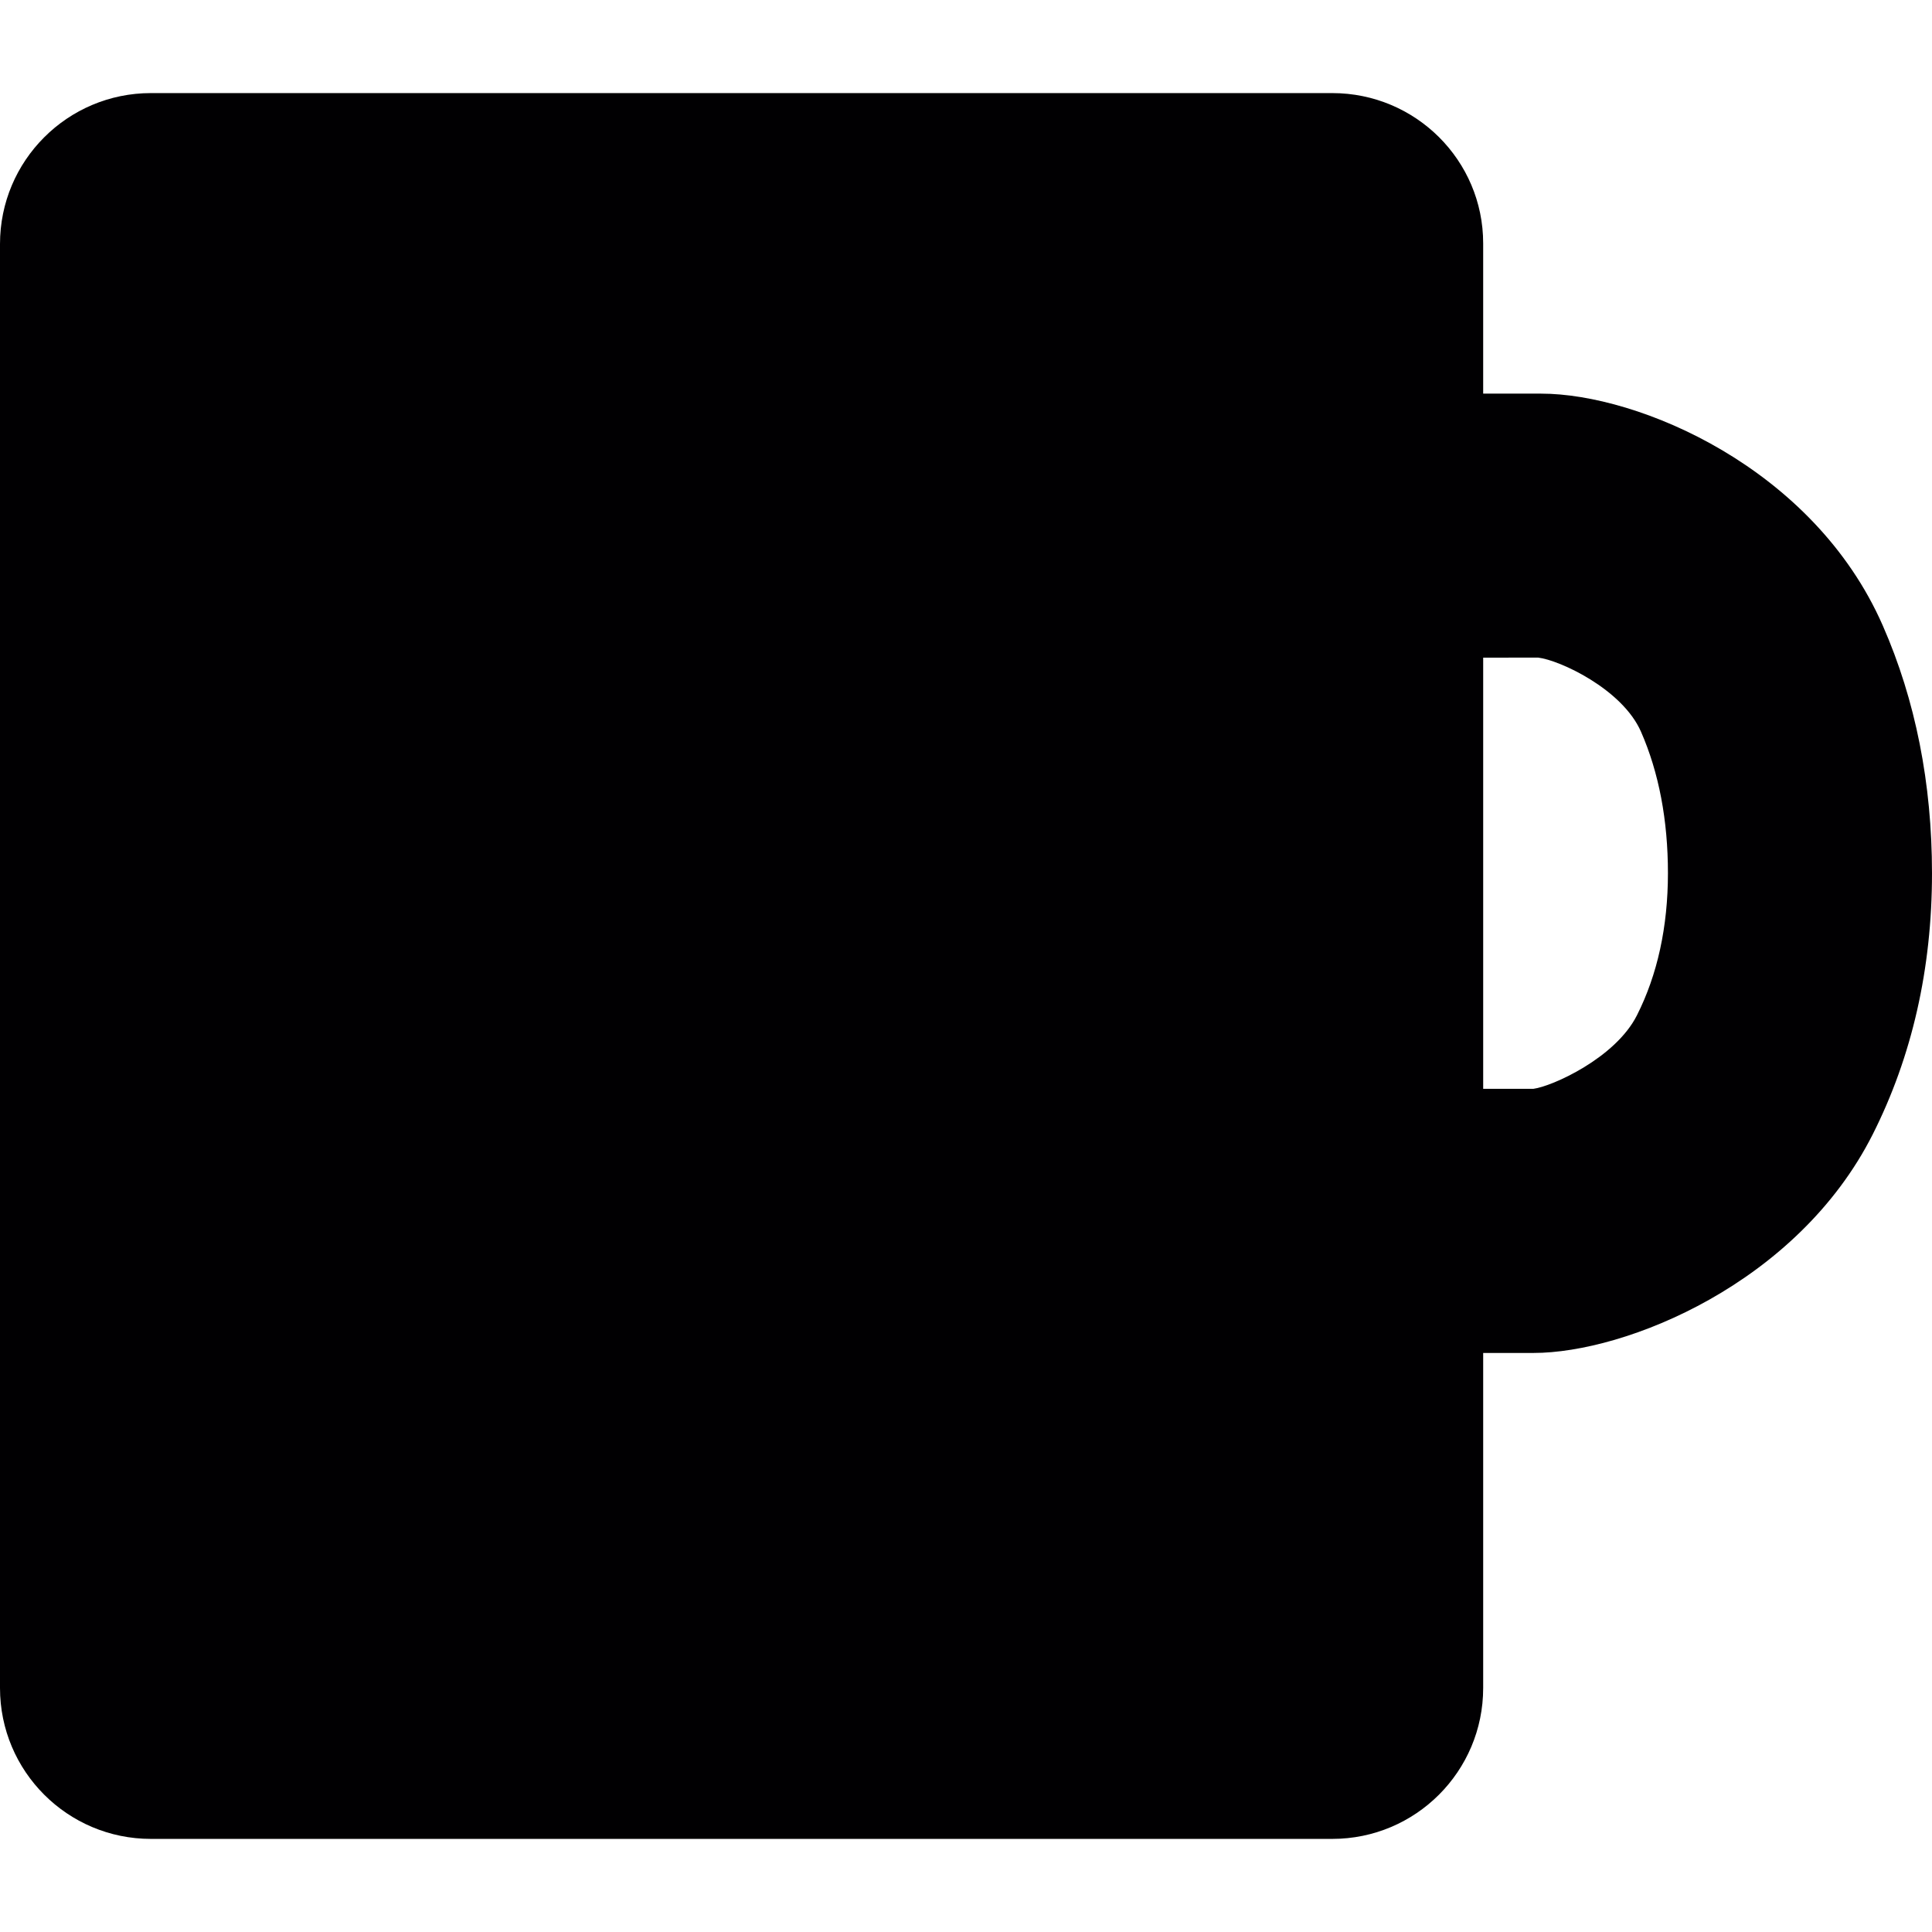
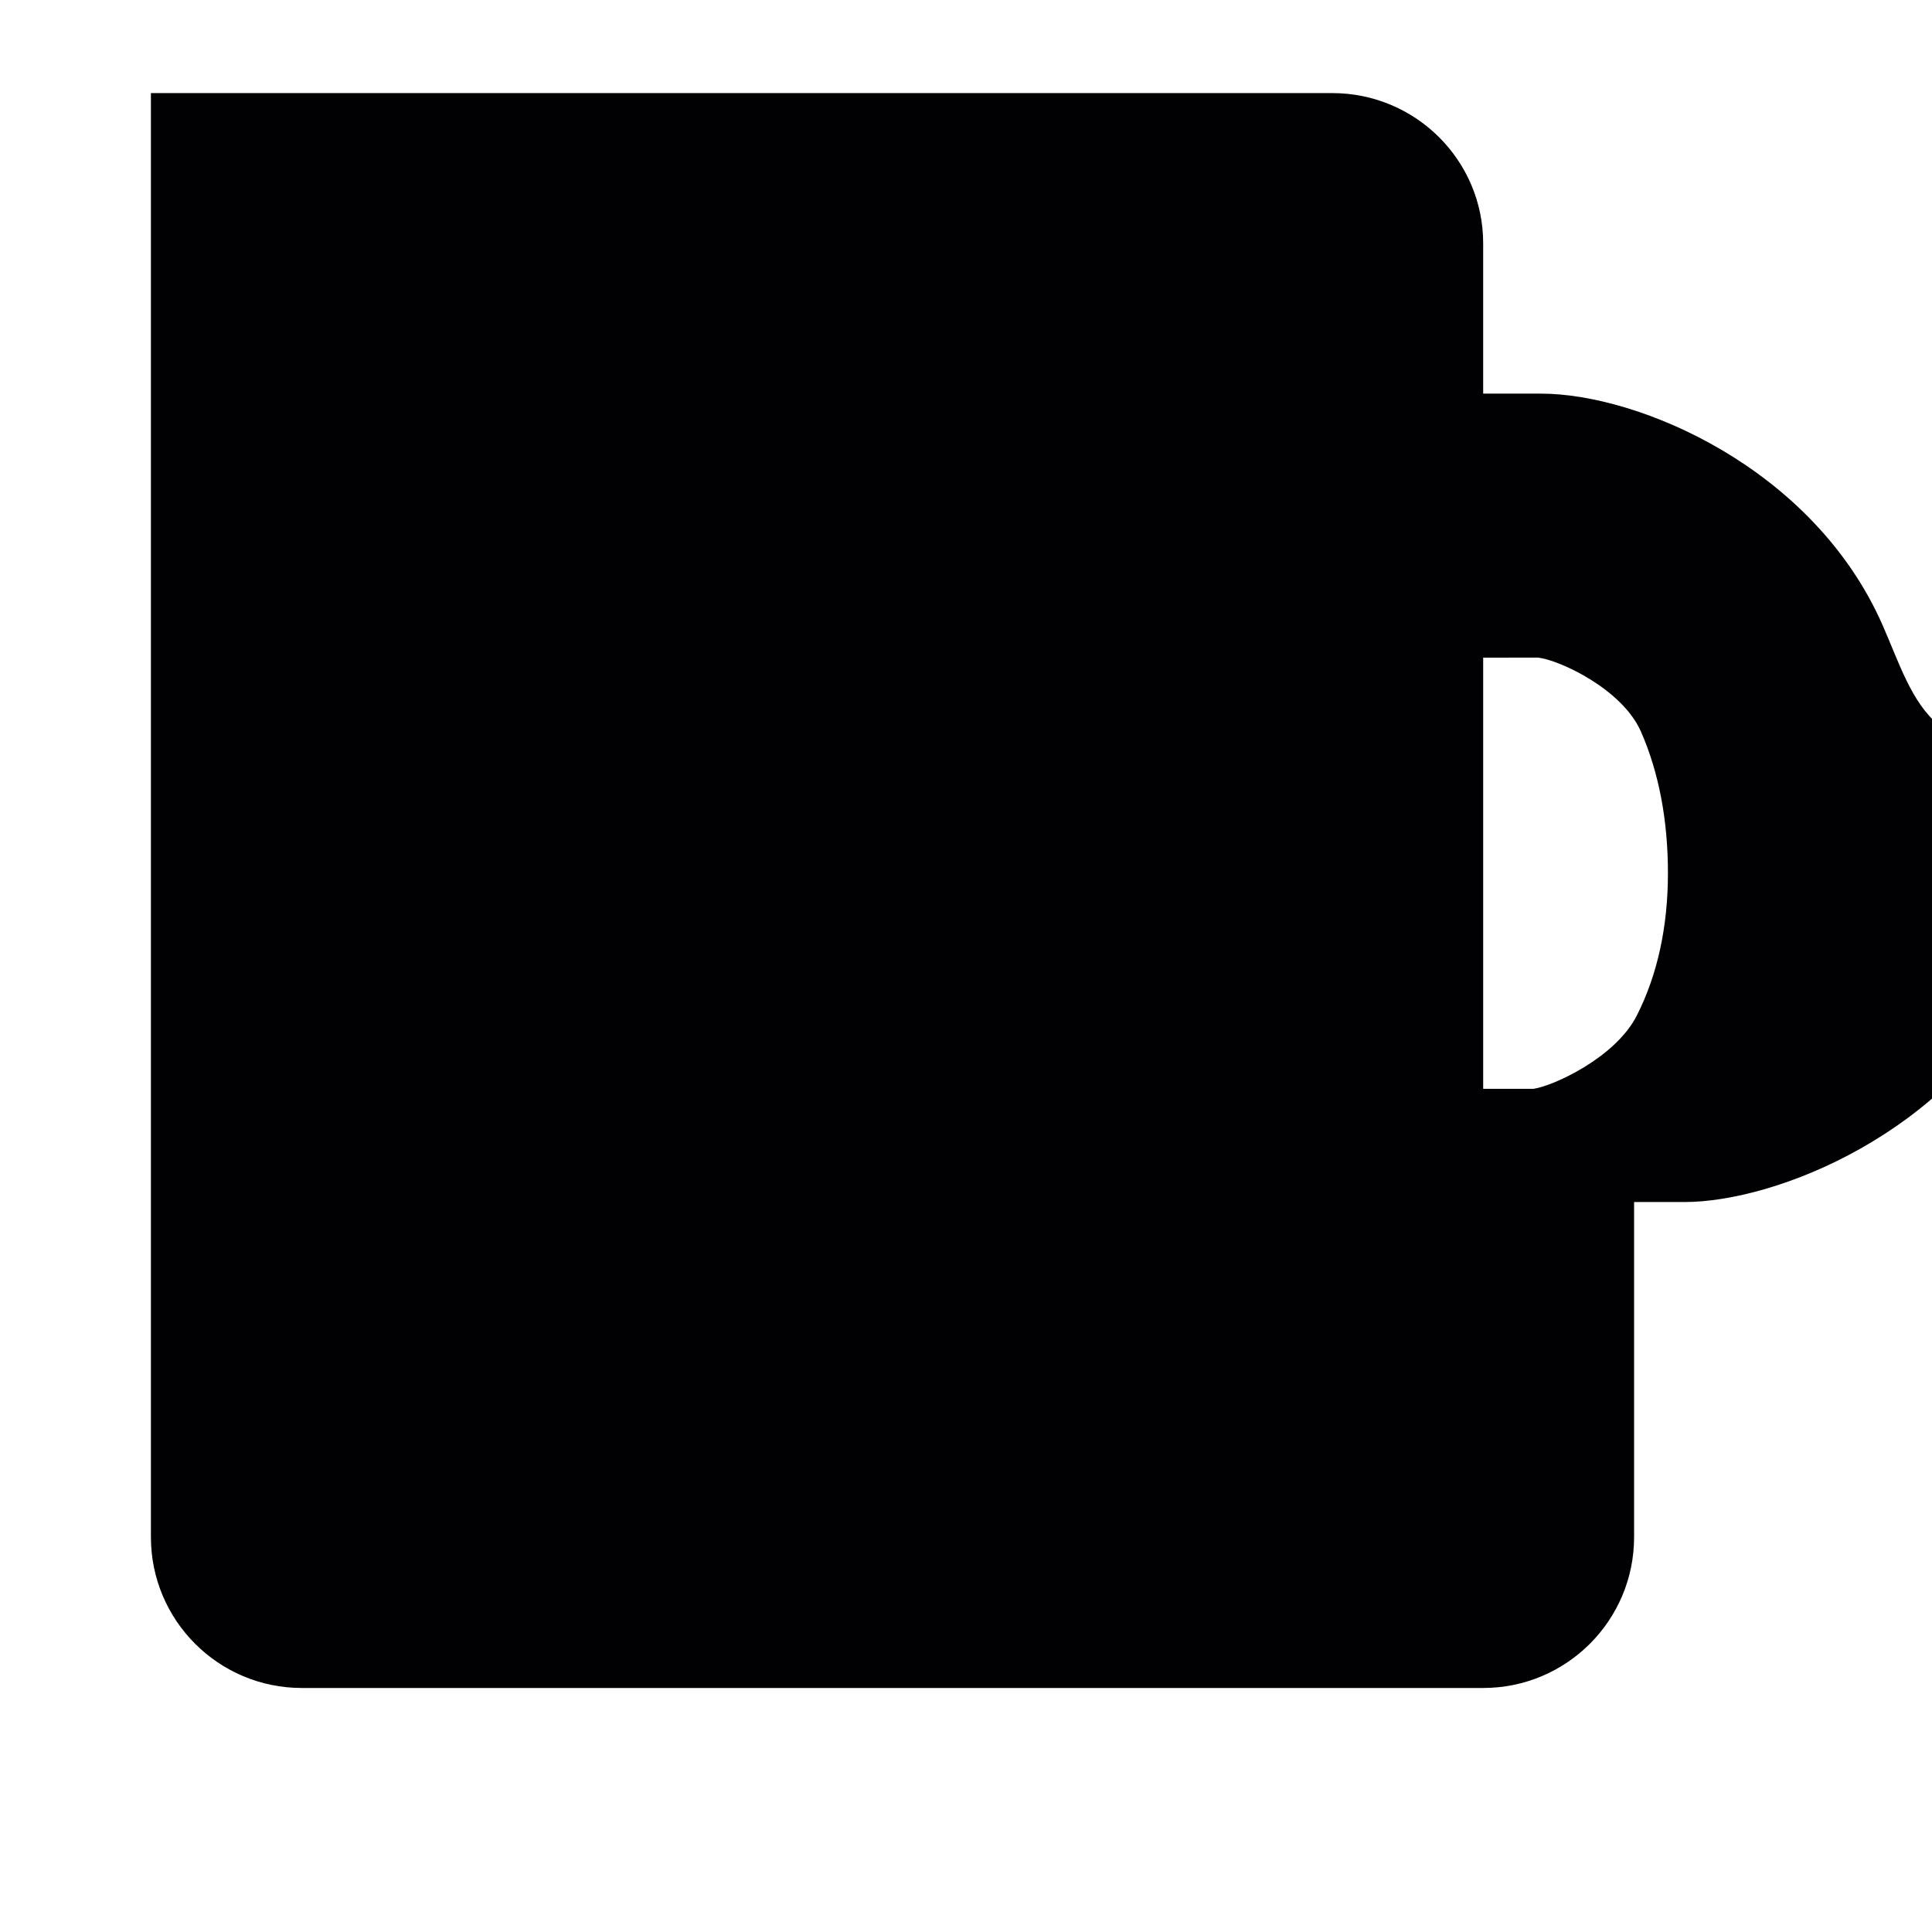
<svg xmlns="http://www.w3.org/2000/svg" version="1.1" id="Capa_1" x="0px" y="0px" viewBox="0 0 278.524 278.524" style="enable-background:new 0 0 278.524 278.524;" xml:space="preserve">
  <g>
-     <path style="fill:#010002;" d="M271.436,90.204c-9.992-22.822-35.299-33.456-49.262-33.456h-8.354c0,0,0-9.698,0-21.664   c0-11.961-9.741-21.664-21.756-21.664H21.756C9.741,13.421,0,23.162,0,35.177v208.169c0,12.015,9.741,21.756,21.756,21.756h170.308   c12.015,0,21.756-9.741,21.756-21.756v-48.299h7.245c13.309,0,38.063-10.019,48.913-31.514c5.673-11.237,8.545-23.905,8.545-37.633   C278.524,112.939,276.141,100.925,271.436,90.204z M235.985,146.373c-3.111,6.173-12.232,10.242-14.919,10.595h-7.245V94.811   l7.914-0.011c3.1,0.359,12.135,4.536,14.832,10.677c2.584,5.891,3.889,12.76,3.889,20.418   C240.45,133.613,238.949,140.505,235.985,146.373z" />
+     <path style="fill:#010002;" d="M271.436,90.204c-9.992-22.822-35.299-33.456-49.262-33.456h-8.354c0,0,0-9.698,0-21.664   c0-11.961-9.741-21.664-21.756-21.664H21.756v208.169c0,12.015,9.741,21.756,21.756,21.756h170.308   c12.015,0,21.756-9.741,21.756-21.756v-48.299h7.245c13.309,0,38.063-10.019,48.913-31.514c5.673-11.237,8.545-23.905,8.545-37.633   C278.524,112.939,276.141,100.925,271.436,90.204z M235.985,146.373c-3.111,6.173-12.232,10.242-14.919,10.595h-7.245V94.811   l7.914-0.011c3.1,0.359,12.135,4.536,14.832,10.677c2.584,5.891,3.889,12.76,3.889,20.418   C240.45,133.613,238.949,140.505,235.985,146.373z" />
  </g>
  <g>
</g>
  <g>
</g>
  <g>
</g>
  <g>
</g>
  <g>
</g>
  <g>
</g>
  <g>
</g>
  <g>
</g>
  <g>
</g>
  <g>
</g>
  <g>
</g>
  <g>
</g>
  <g>
</g>
  <g>
</g>
  <g>
</g>
</svg>